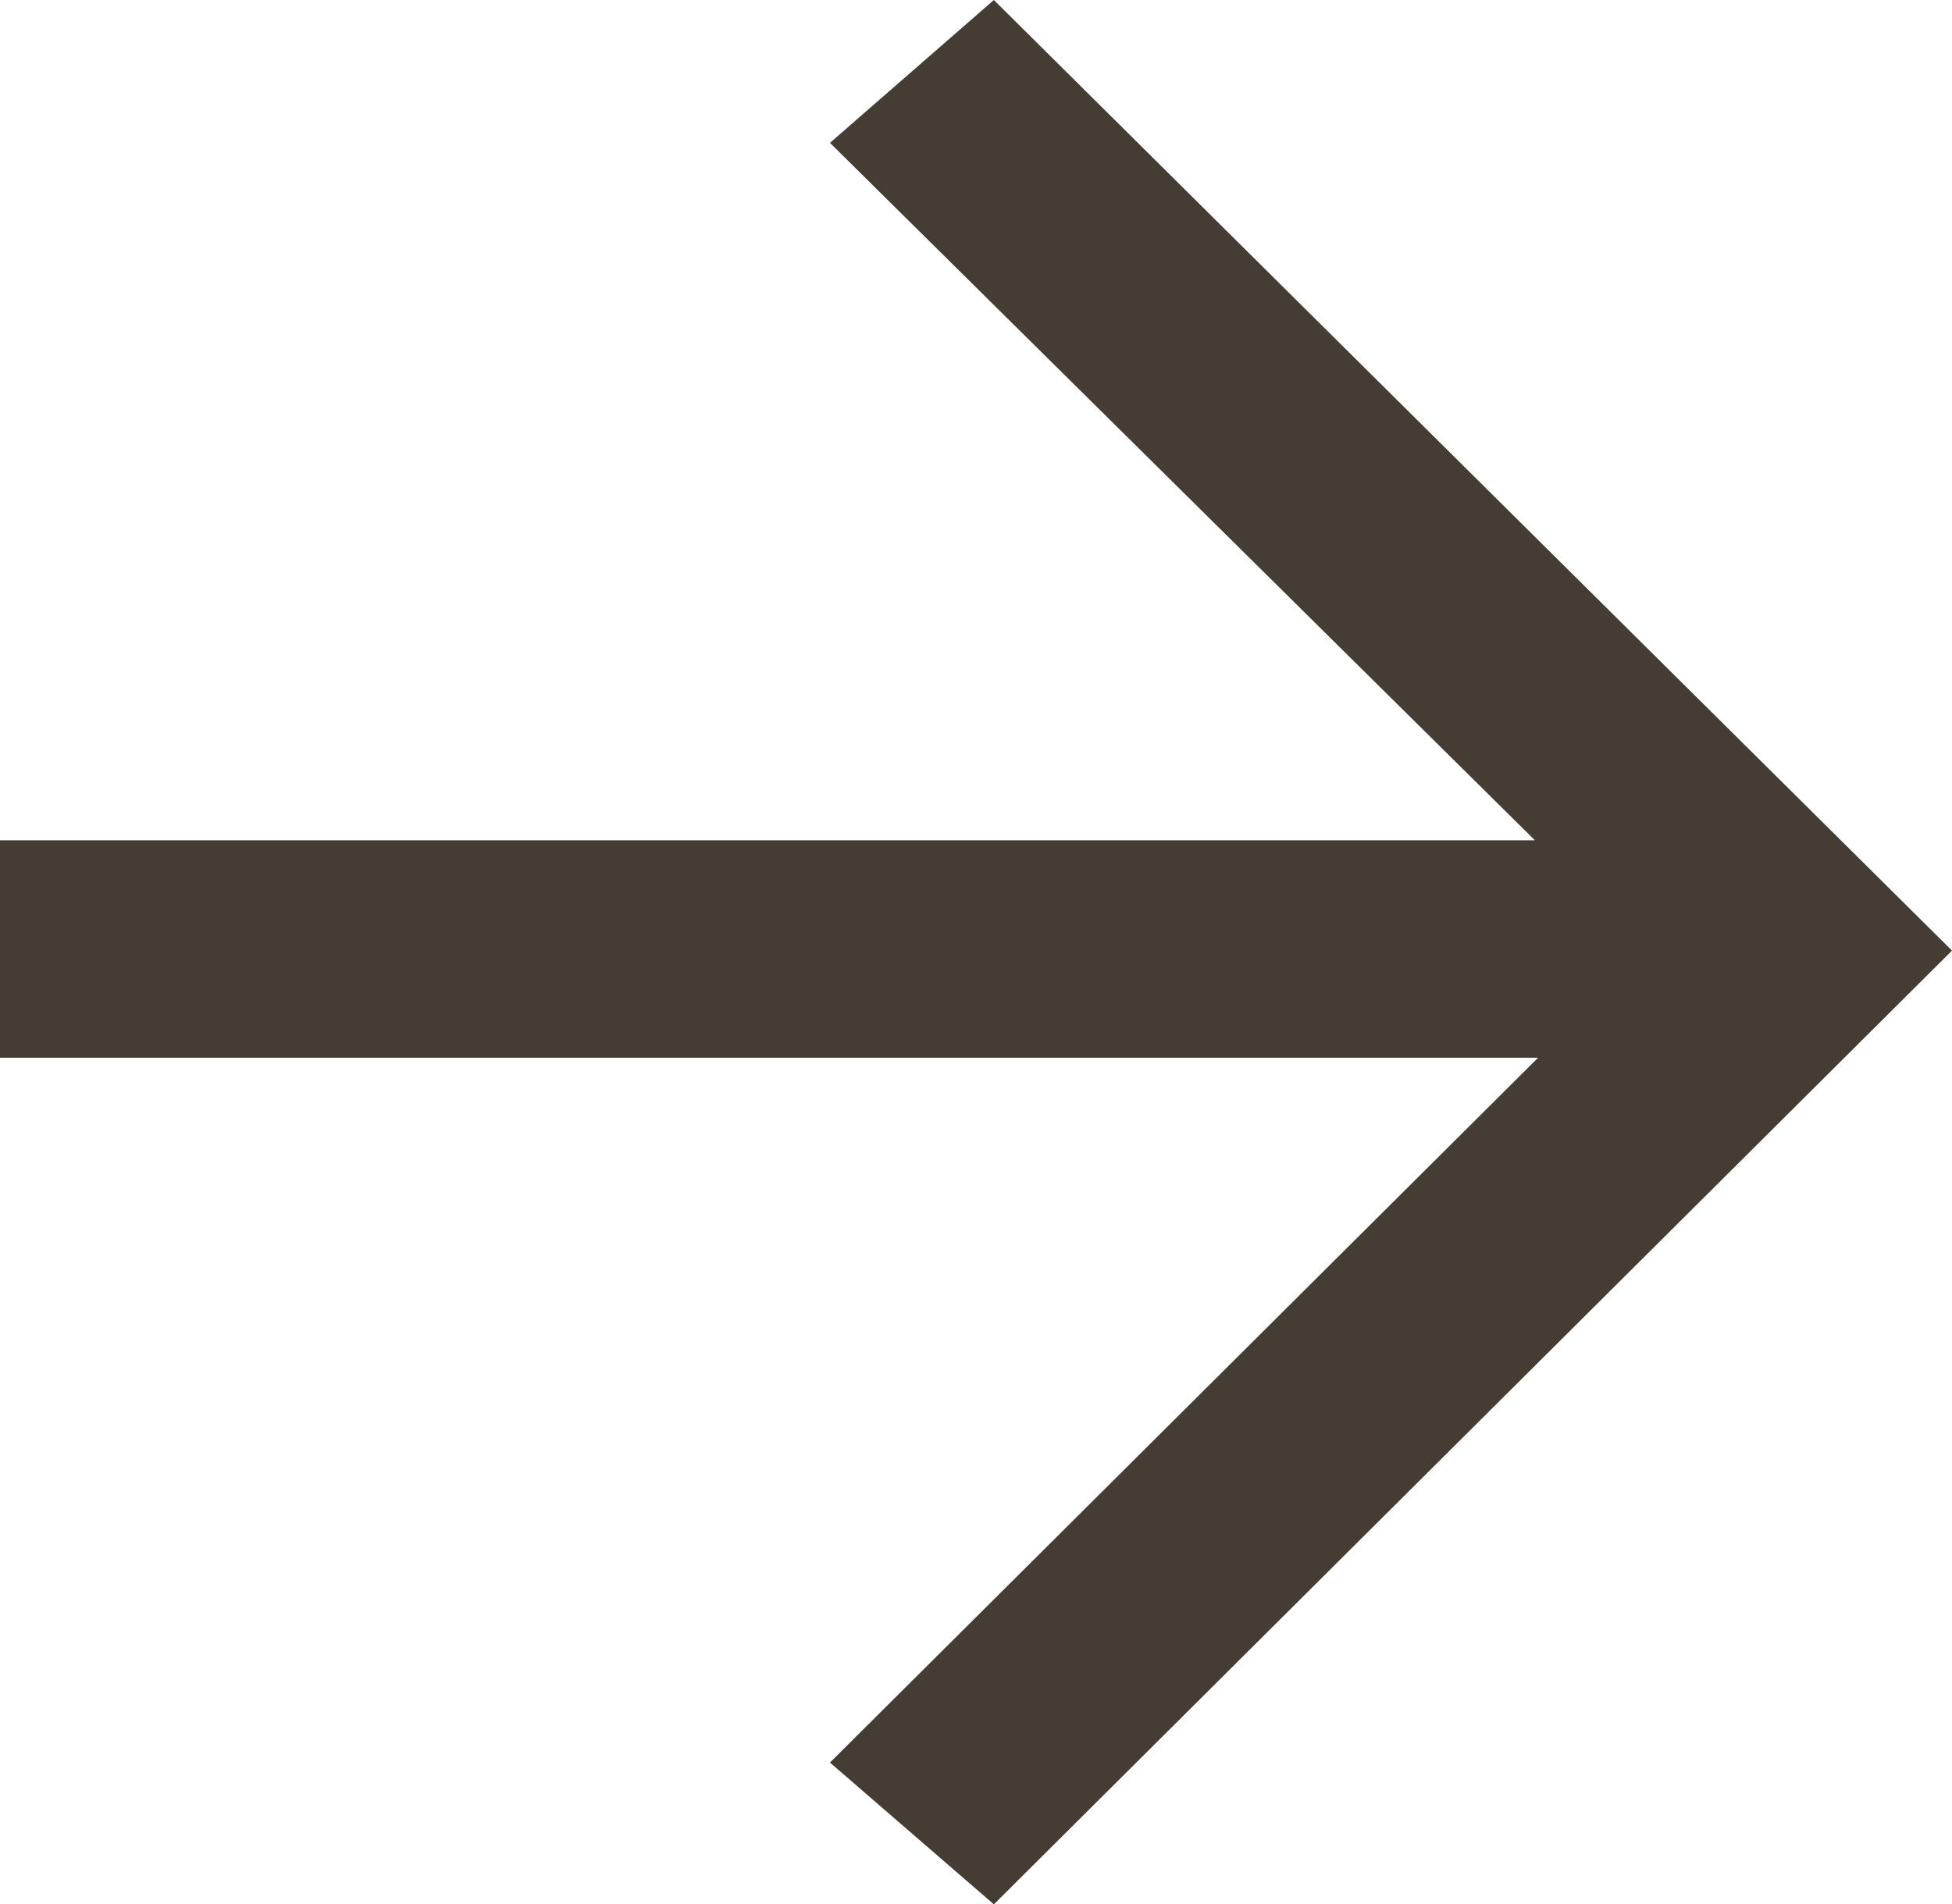
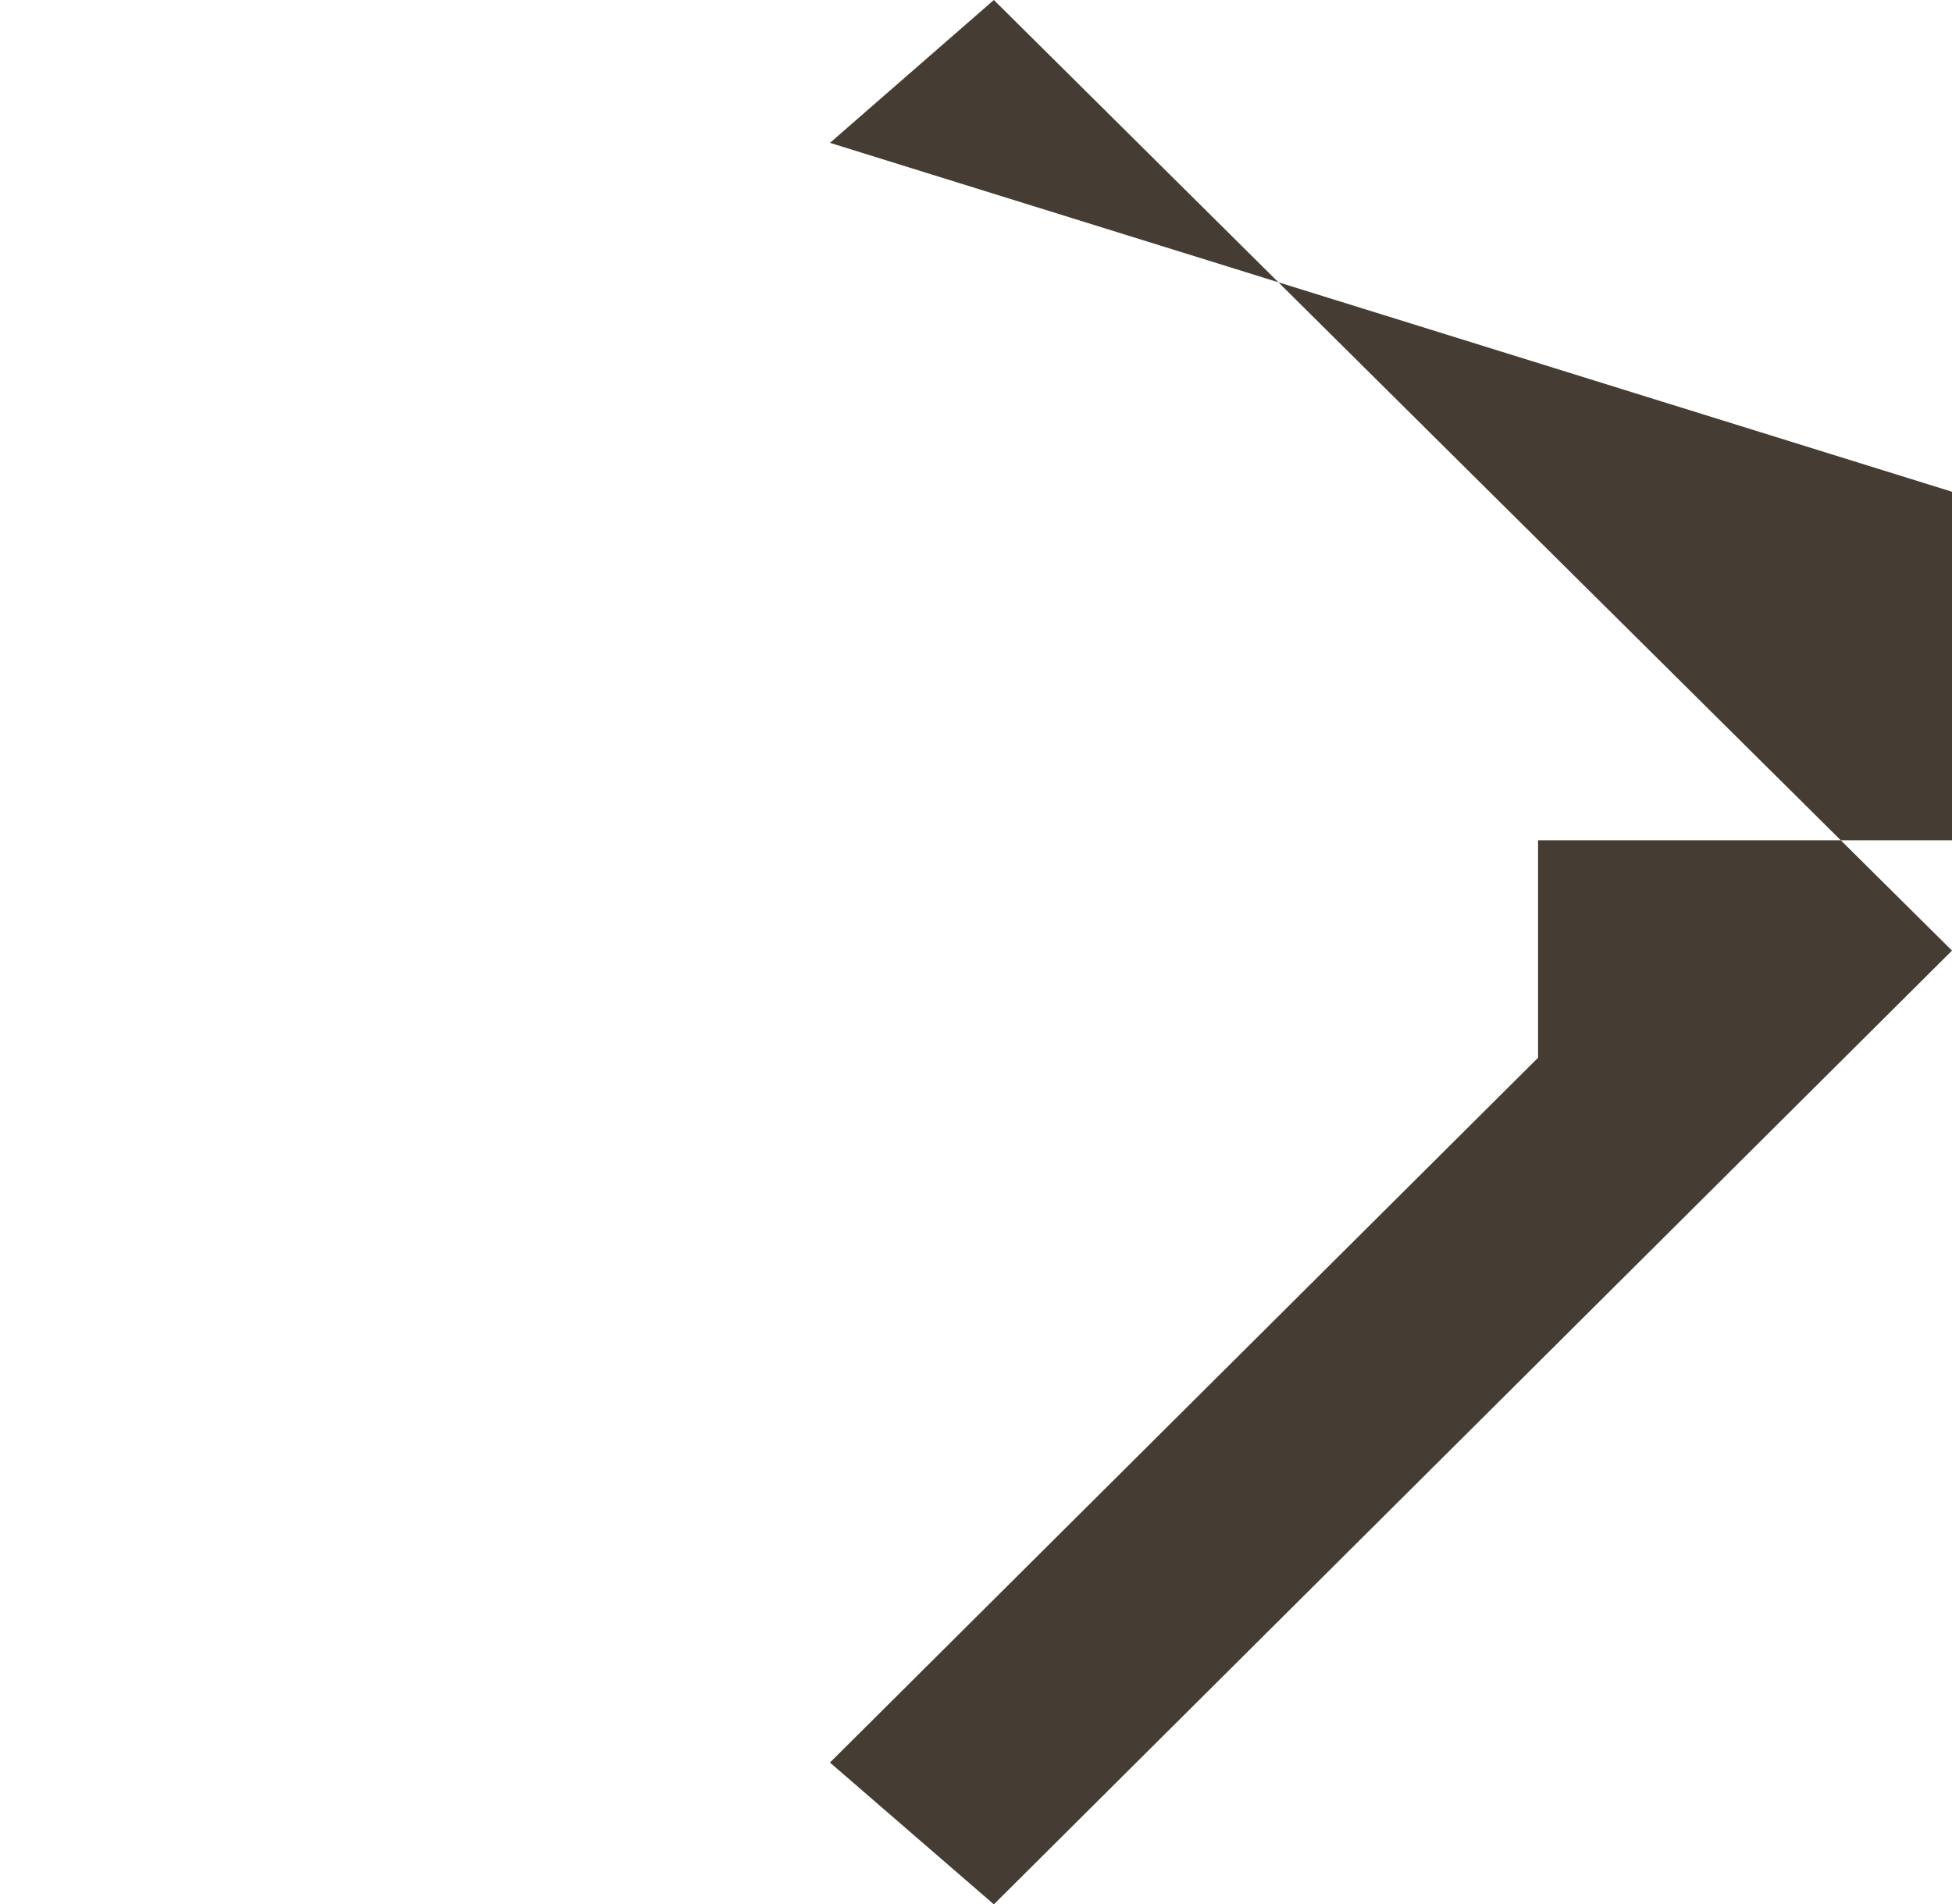
<svg xmlns="http://www.w3.org/2000/svg" version="1.1" id="Calque_1" x="0px" y="0px" viewBox="0 0 185.8 181.3" style="enable-background:new 0 0 185.8 181.3;" xml:space="preserve">
  <style type="text/css">
	.st0{fill:#453C33;}
</style>
  <g>
-     <path class="st0" d="M94.6,0l91.2,90.5l-91.2,90.8L79,167.8l67.4-67.1H0V80h146.1L79,13.6L94.6,0z" />
+     <path class="st0" d="M94.6,0l91.2,90.5l-91.2,90.8L79,167.8l67.4-67.1V80h146.1L79,13.6L94.6,0z" />
  </g>
</svg>